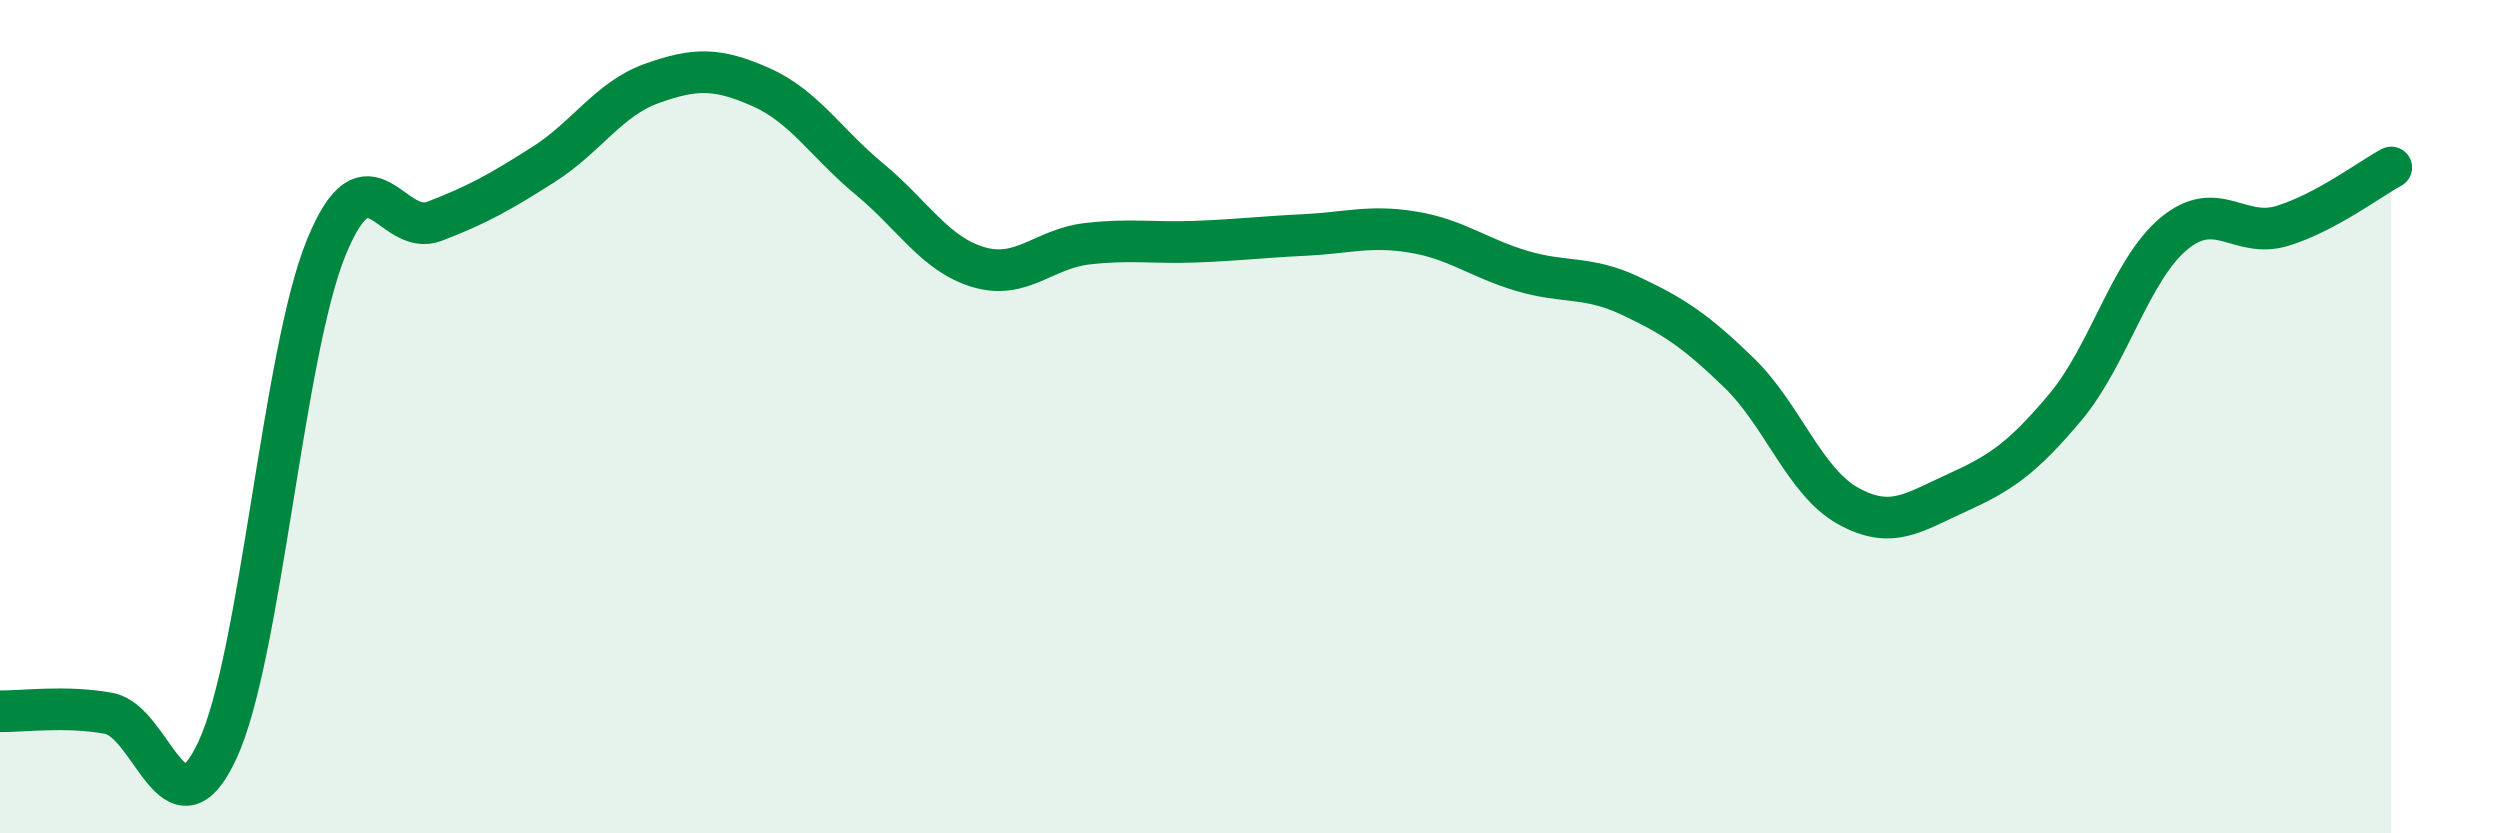
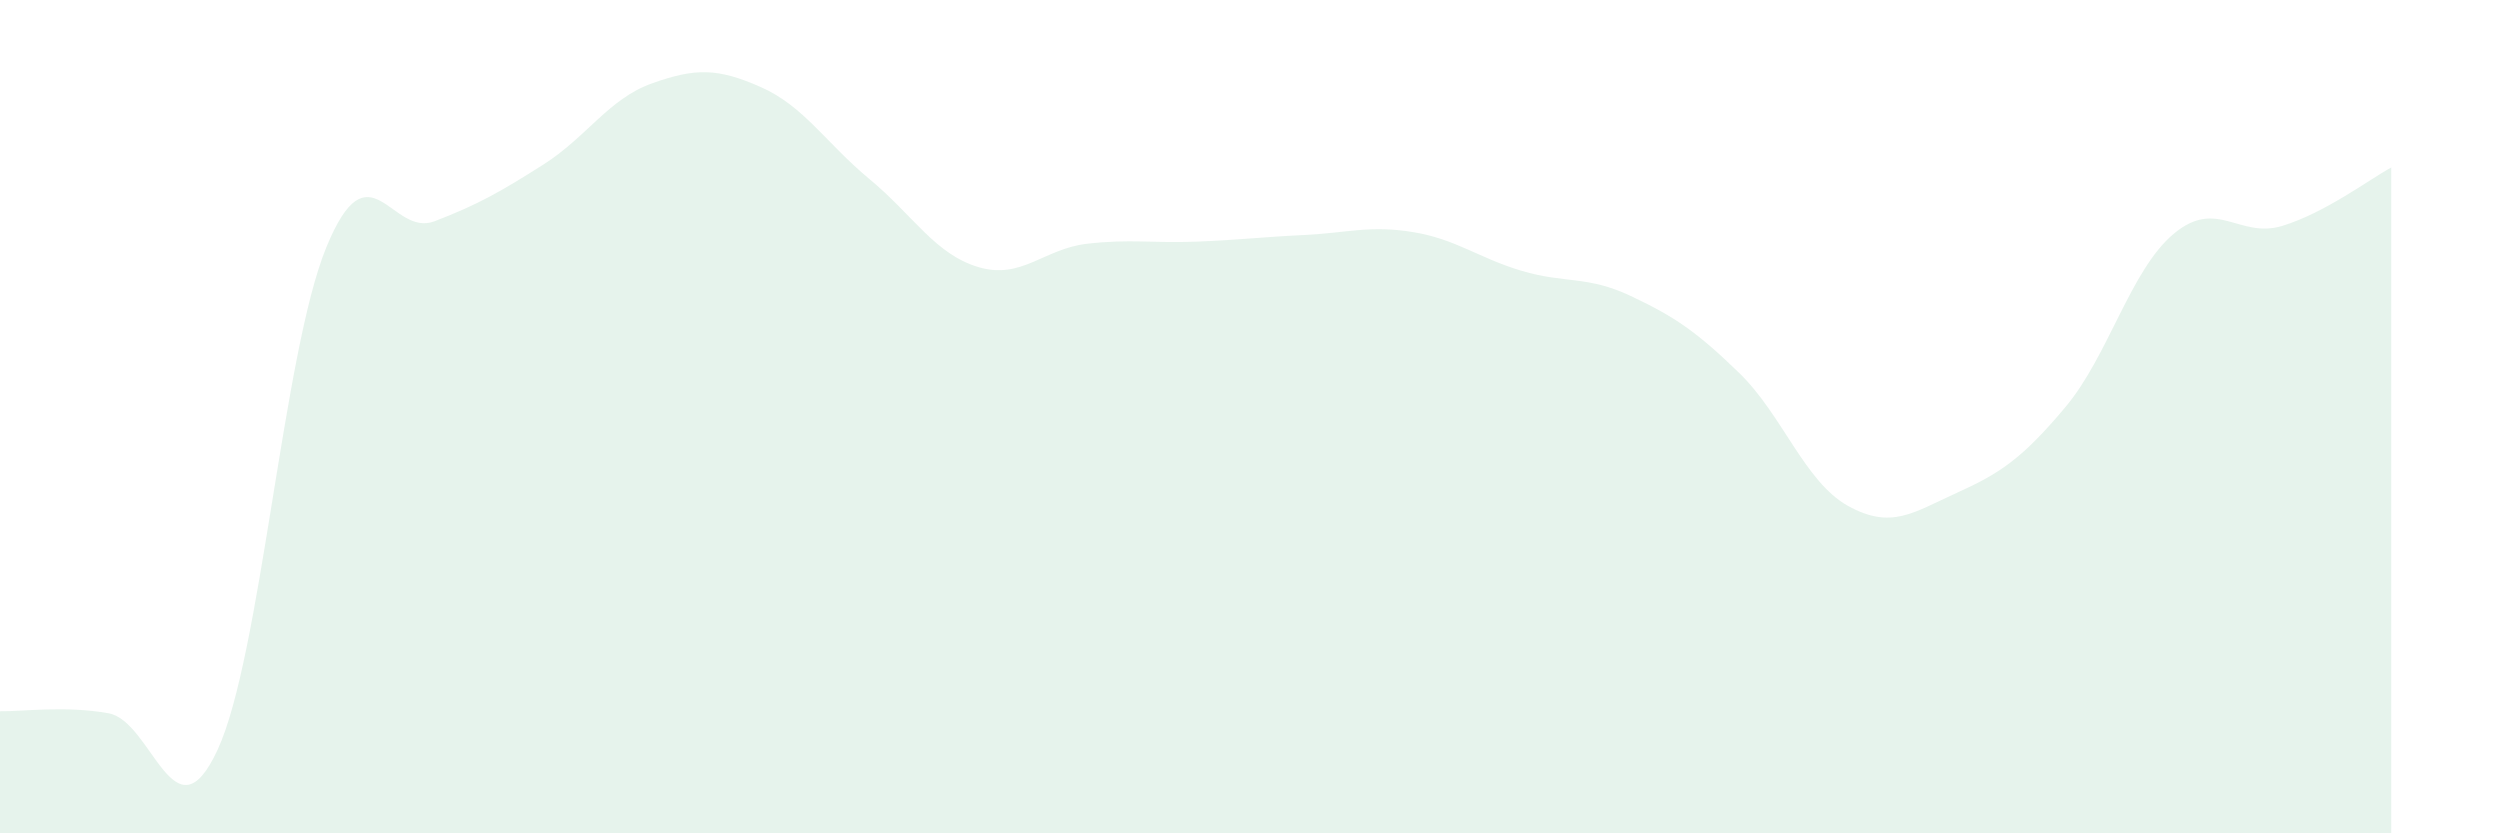
<svg xmlns="http://www.w3.org/2000/svg" width="60" height="20" viewBox="0 0 60 20">
  <path d="M 0,17.07 C 0.52,17.08 1.57,16.93 2.61,17.12 C 3.65,17.31 4.18,20.24 5.22,18 C 6.26,15.76 6.79,8.48 7.83,5.94 C 8.87,3.4 9.39,5.71 10.43,5.31 C 11.47,4.91 12,4.61 13.04,3.95 C 14.08,3.29 14.61,2.37 15.65,2 C 16.69,1.63 17.22,1.63 18.26,2.09 C 19.3,2.55 19.83,3.44 20.87,4.3 C 21.91,5.16 22.44,6.1 23.48,6.41 C 24.52,6.72 25.05,5.97 26.09,5.85 C 27.13,5.73 27.66,5.84 28.7,5.8 C 29.74,5.76 30.26,5.69 31.3,5.64 C 32.34,5.59 32.87,5.4 33.91,5.57 C 34.95,5.74 35.48,6.19 36.52,6.5 C 37.56,6.81 38.09,6.61 39.13,7.1 C 40.17,7.59 40.7,7.94 41.74,8.95 C 42.78,9.96 43.31,11.56 44.35,12.14 C 45.39,12.72 45.92,12.3 46.96,11.83 C 48,11.36 48.53,11.01 49.57,9.77 C 50.61,8.53 51.13,6.48 52.17,5.61 C 53.21,4.74 53.74,5.74 54.78,5.42 C 55.82,5.1 56.87,4.3 57.39,4.02L57.39 20L0 20Z" fill="#008740" opacity="0.1" stroke-linecap="round" stroke-linejoin="round" />
-   <path d="M 0,17.07 C 0.52,17.08 1.57,16.93 2.61,17.12 C 3.65,17.31 4.18,20.24 5.22,18 C 6.26,15.76 6.79,8.48 7.83,5.94 C 8.87,3.4 9.39,5.71 10.43,5.31 C 11.47,4.91 12,4.61 13.04,3.95 C 14.08,3.29 14.61,2.37 15.65,2 C 16.69,1.63 17.22,1.63 18.26,2.09 C 19.3,2.55 19.83,3.44 20.87,4.3 C 21.91,5.16 22.44,6.1 23.48,6.41 C 24.52,6.72 25.05,5.97 26.09,5.85 C 27.13,5.73 27.66,5.84 28.7,5.8 C 29.74,5.76 30.26,5.69 31.3,5.64 C 32.34,5.59 32.87,5.4 33.91,5.57 C 34.95,5.74 35.48,6.19 36.52,6.5 C 37.56,6.81 38.09,6.61 39.13,7.1 C 40.17,7.59 40.7,7.94 41.74,8.95 C 42.78,9.96 43.31,11.56 44.35,12.14 C 45.39,12.72 45.92,12.3 46.96,11.83 C 48,11.36 48.53,11.01 49.57,9.77 C 50.61,8.53 51.13,6.48 52.17,5.61 C 53.21,4.74 53.74,5.74 54.78,5.42 C 55.82,5.1 56.87,4.3 57.39,4.02" stroke="#008740" stroke-width="1" fill="none" stroke-linecap="round" stroke-linejoin="round" />
</svg>